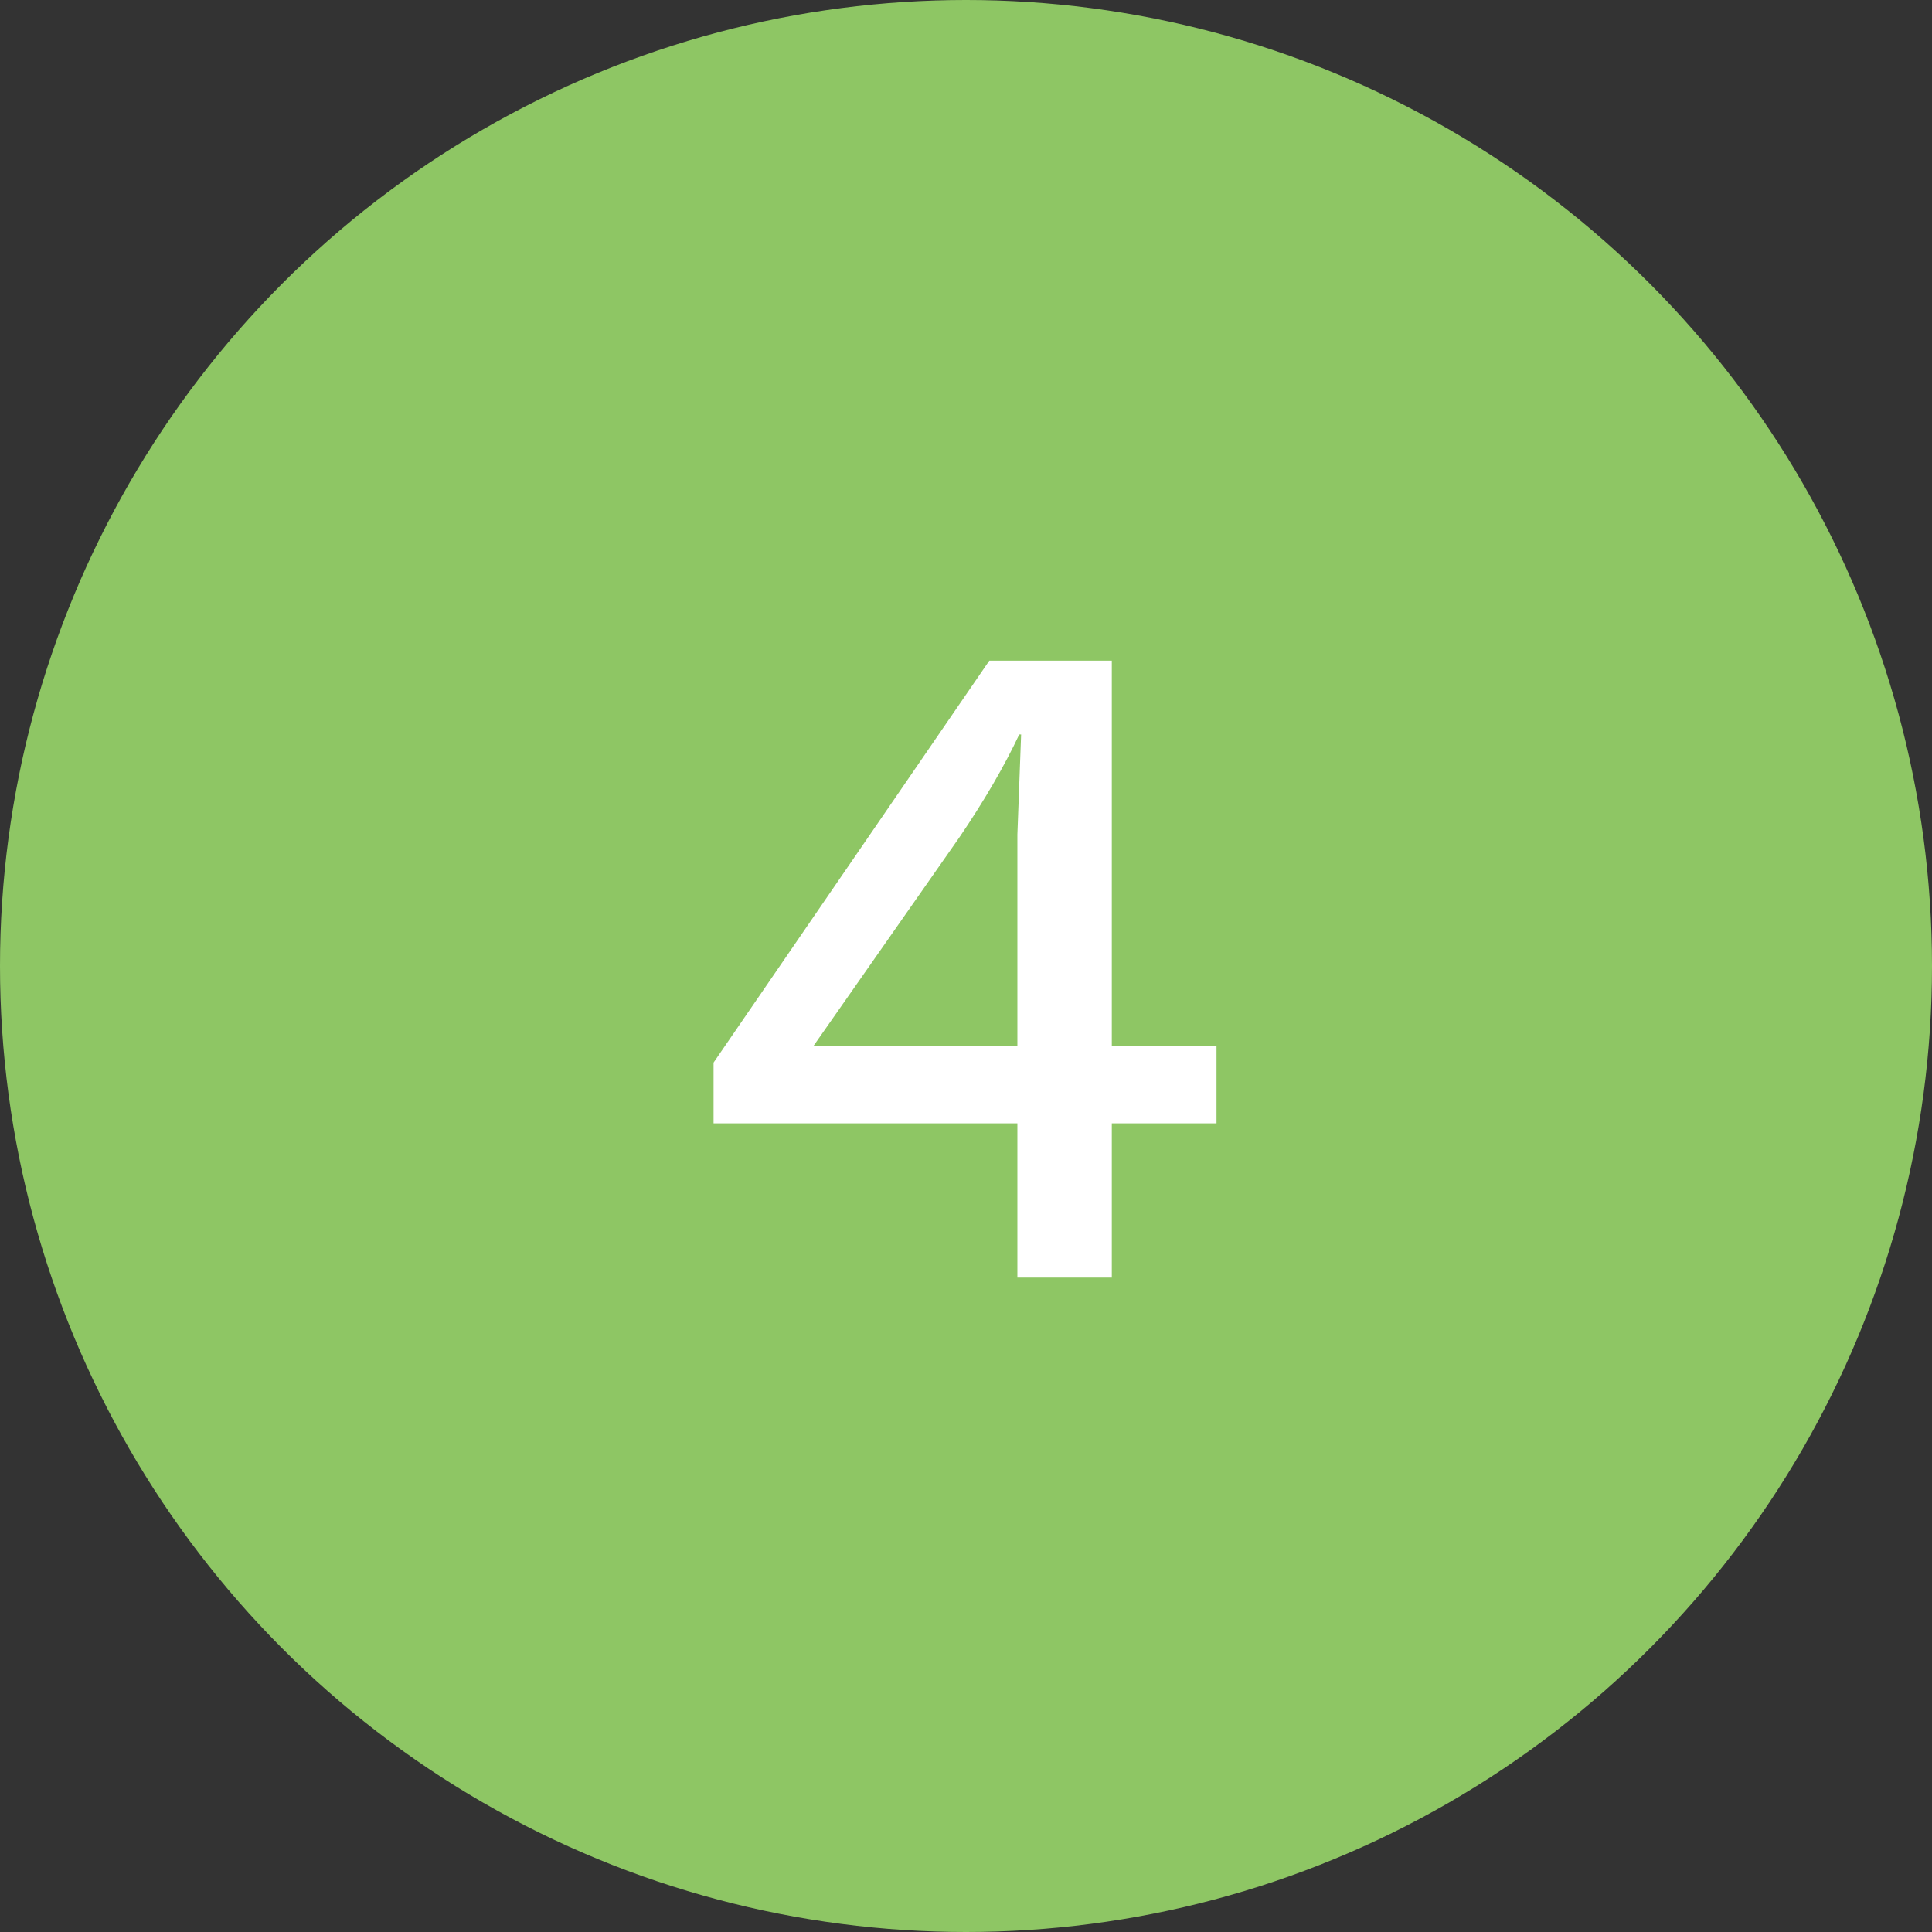
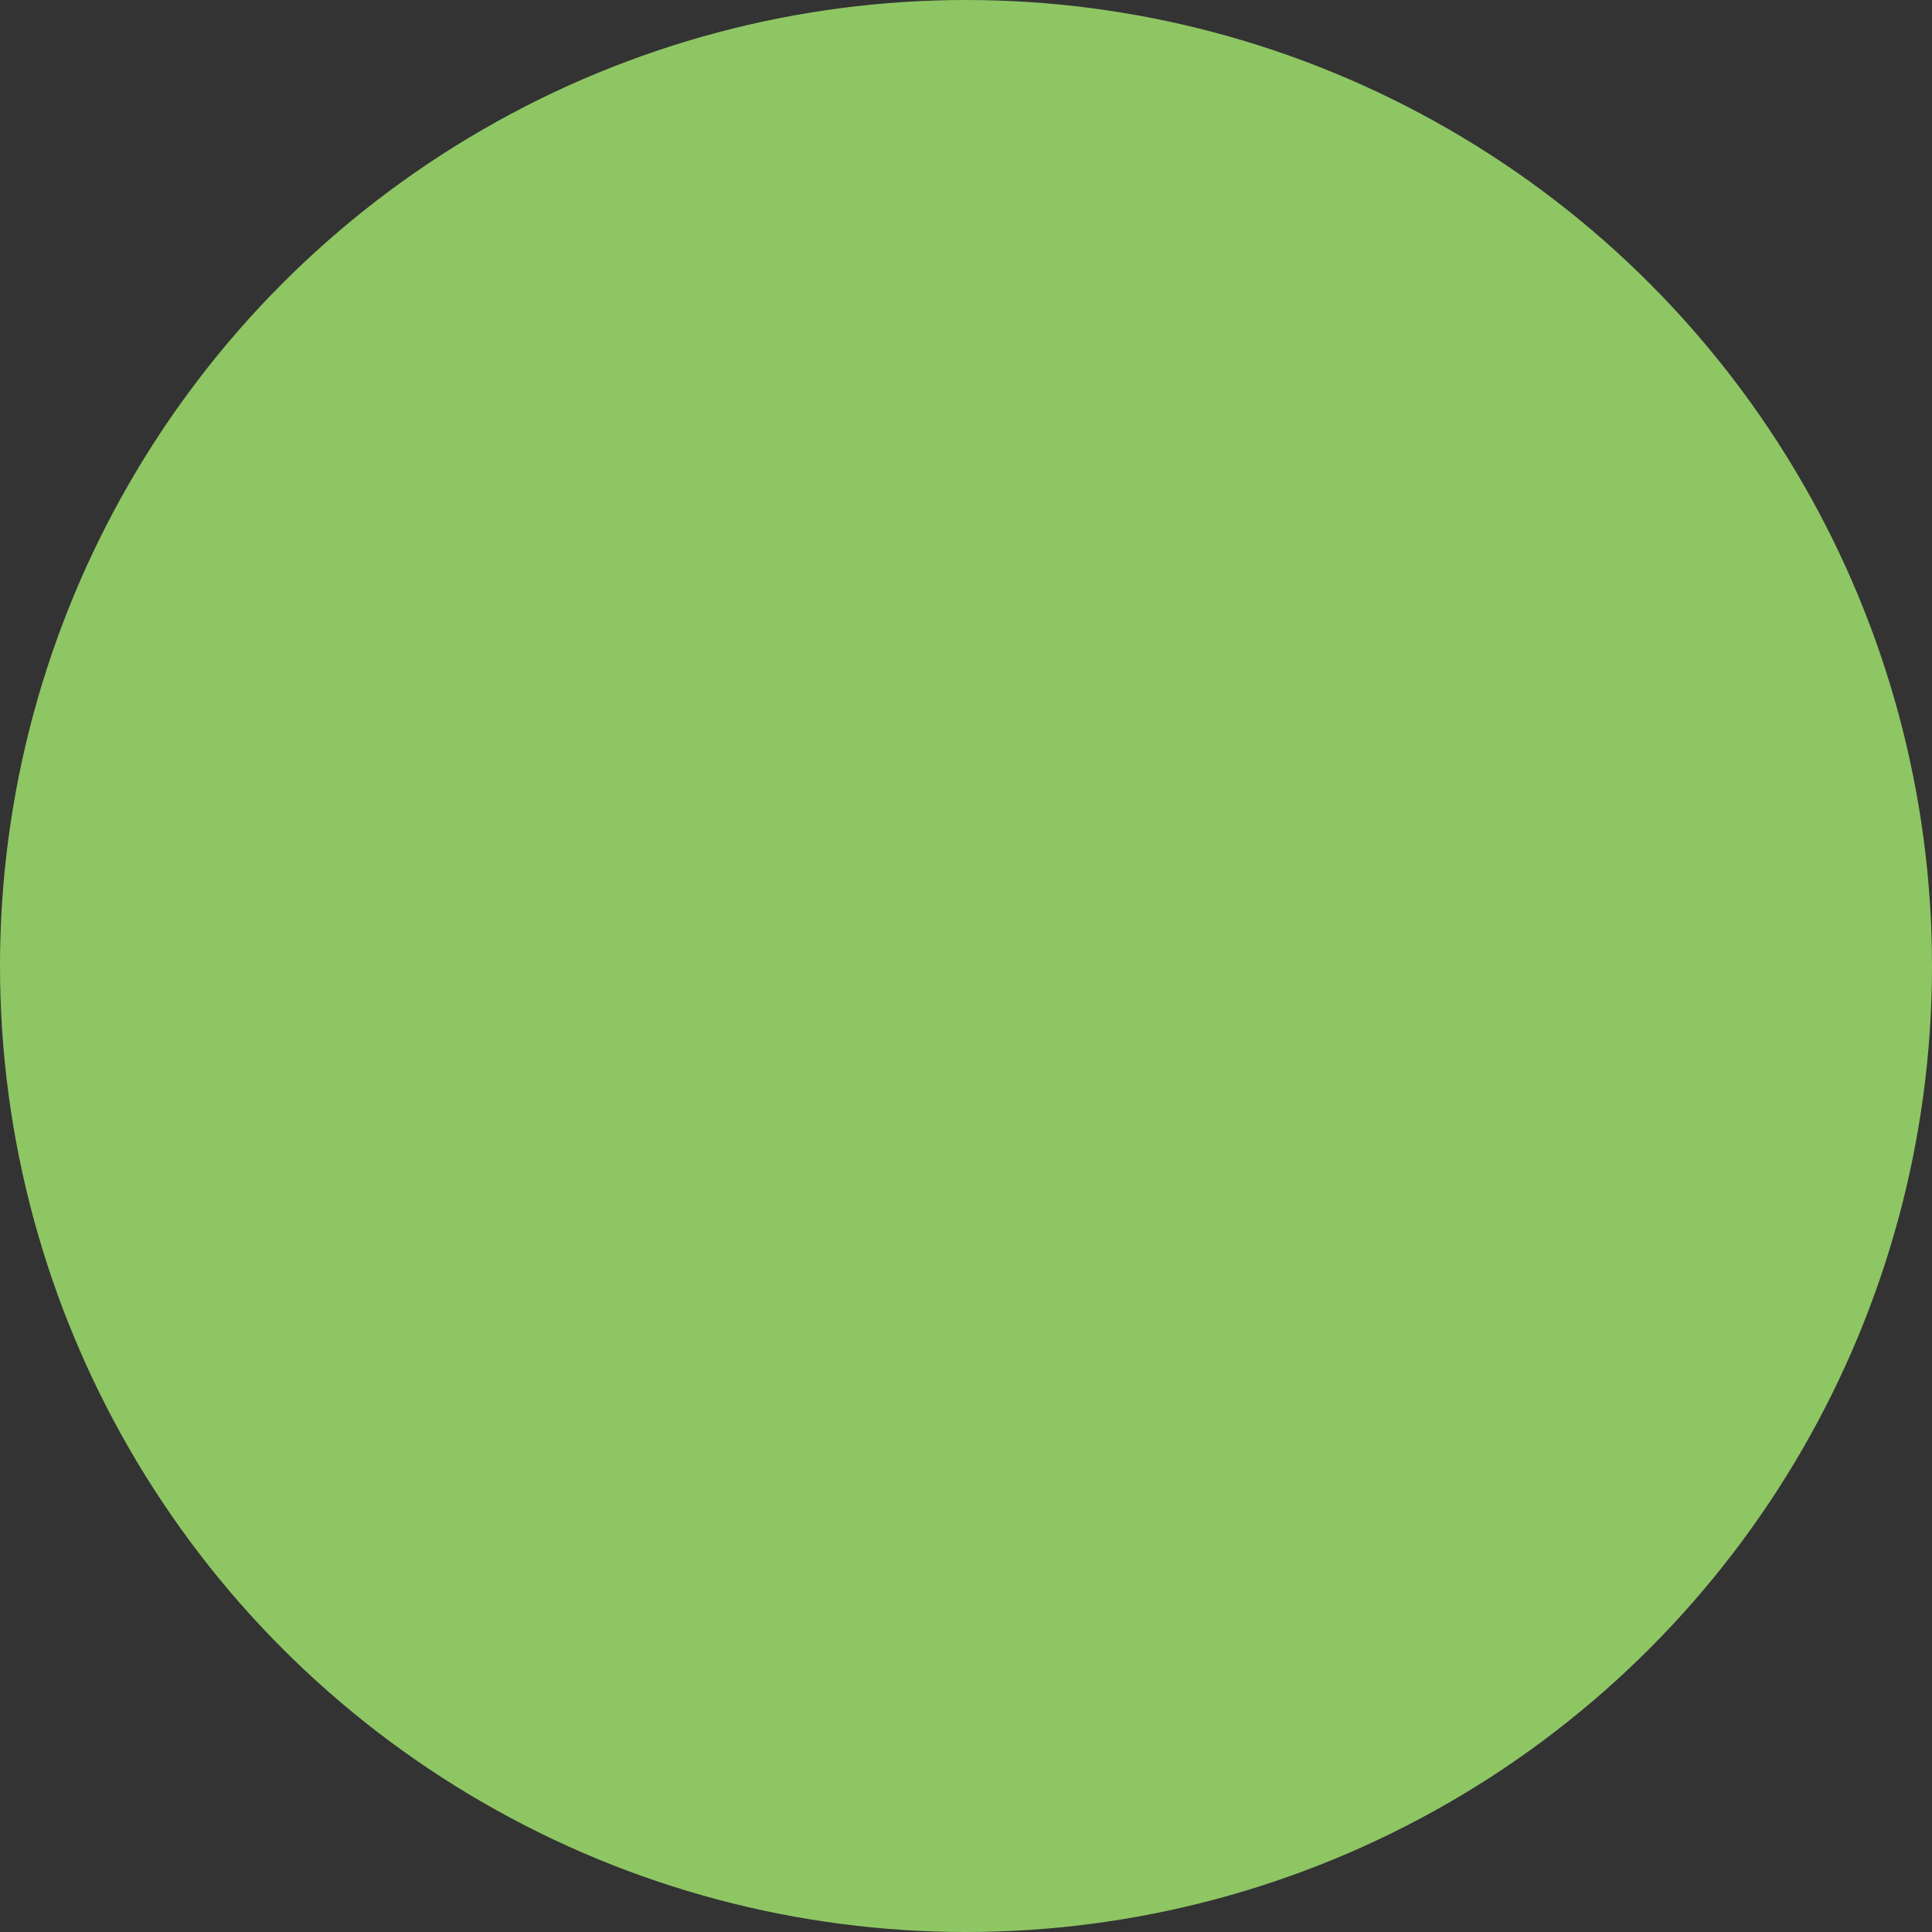
<svg xmlns="http://www.w3.org/2000/svg" width="62" height="62" viewBox="0 0 62 62" fill="none">
  <rect x="0" y="0" width="62" height="62" fill="#333333" stroke="none" />
  <circle cx="31" cy="31" r="31" fill="#8EC664" />
-   <path d="M39.039 36.05H35.679V41H32.649V36.05H22.899V34.1L31.749 21.2H35.679V33.56H39.039V36.05ZM26.109 33.56H32.649V26.78L32.769 23.57H32.709C32.229 24.59 31.589 25.69 30.789 26.87L26.109 33.56Z" fill="white" />
</svg>